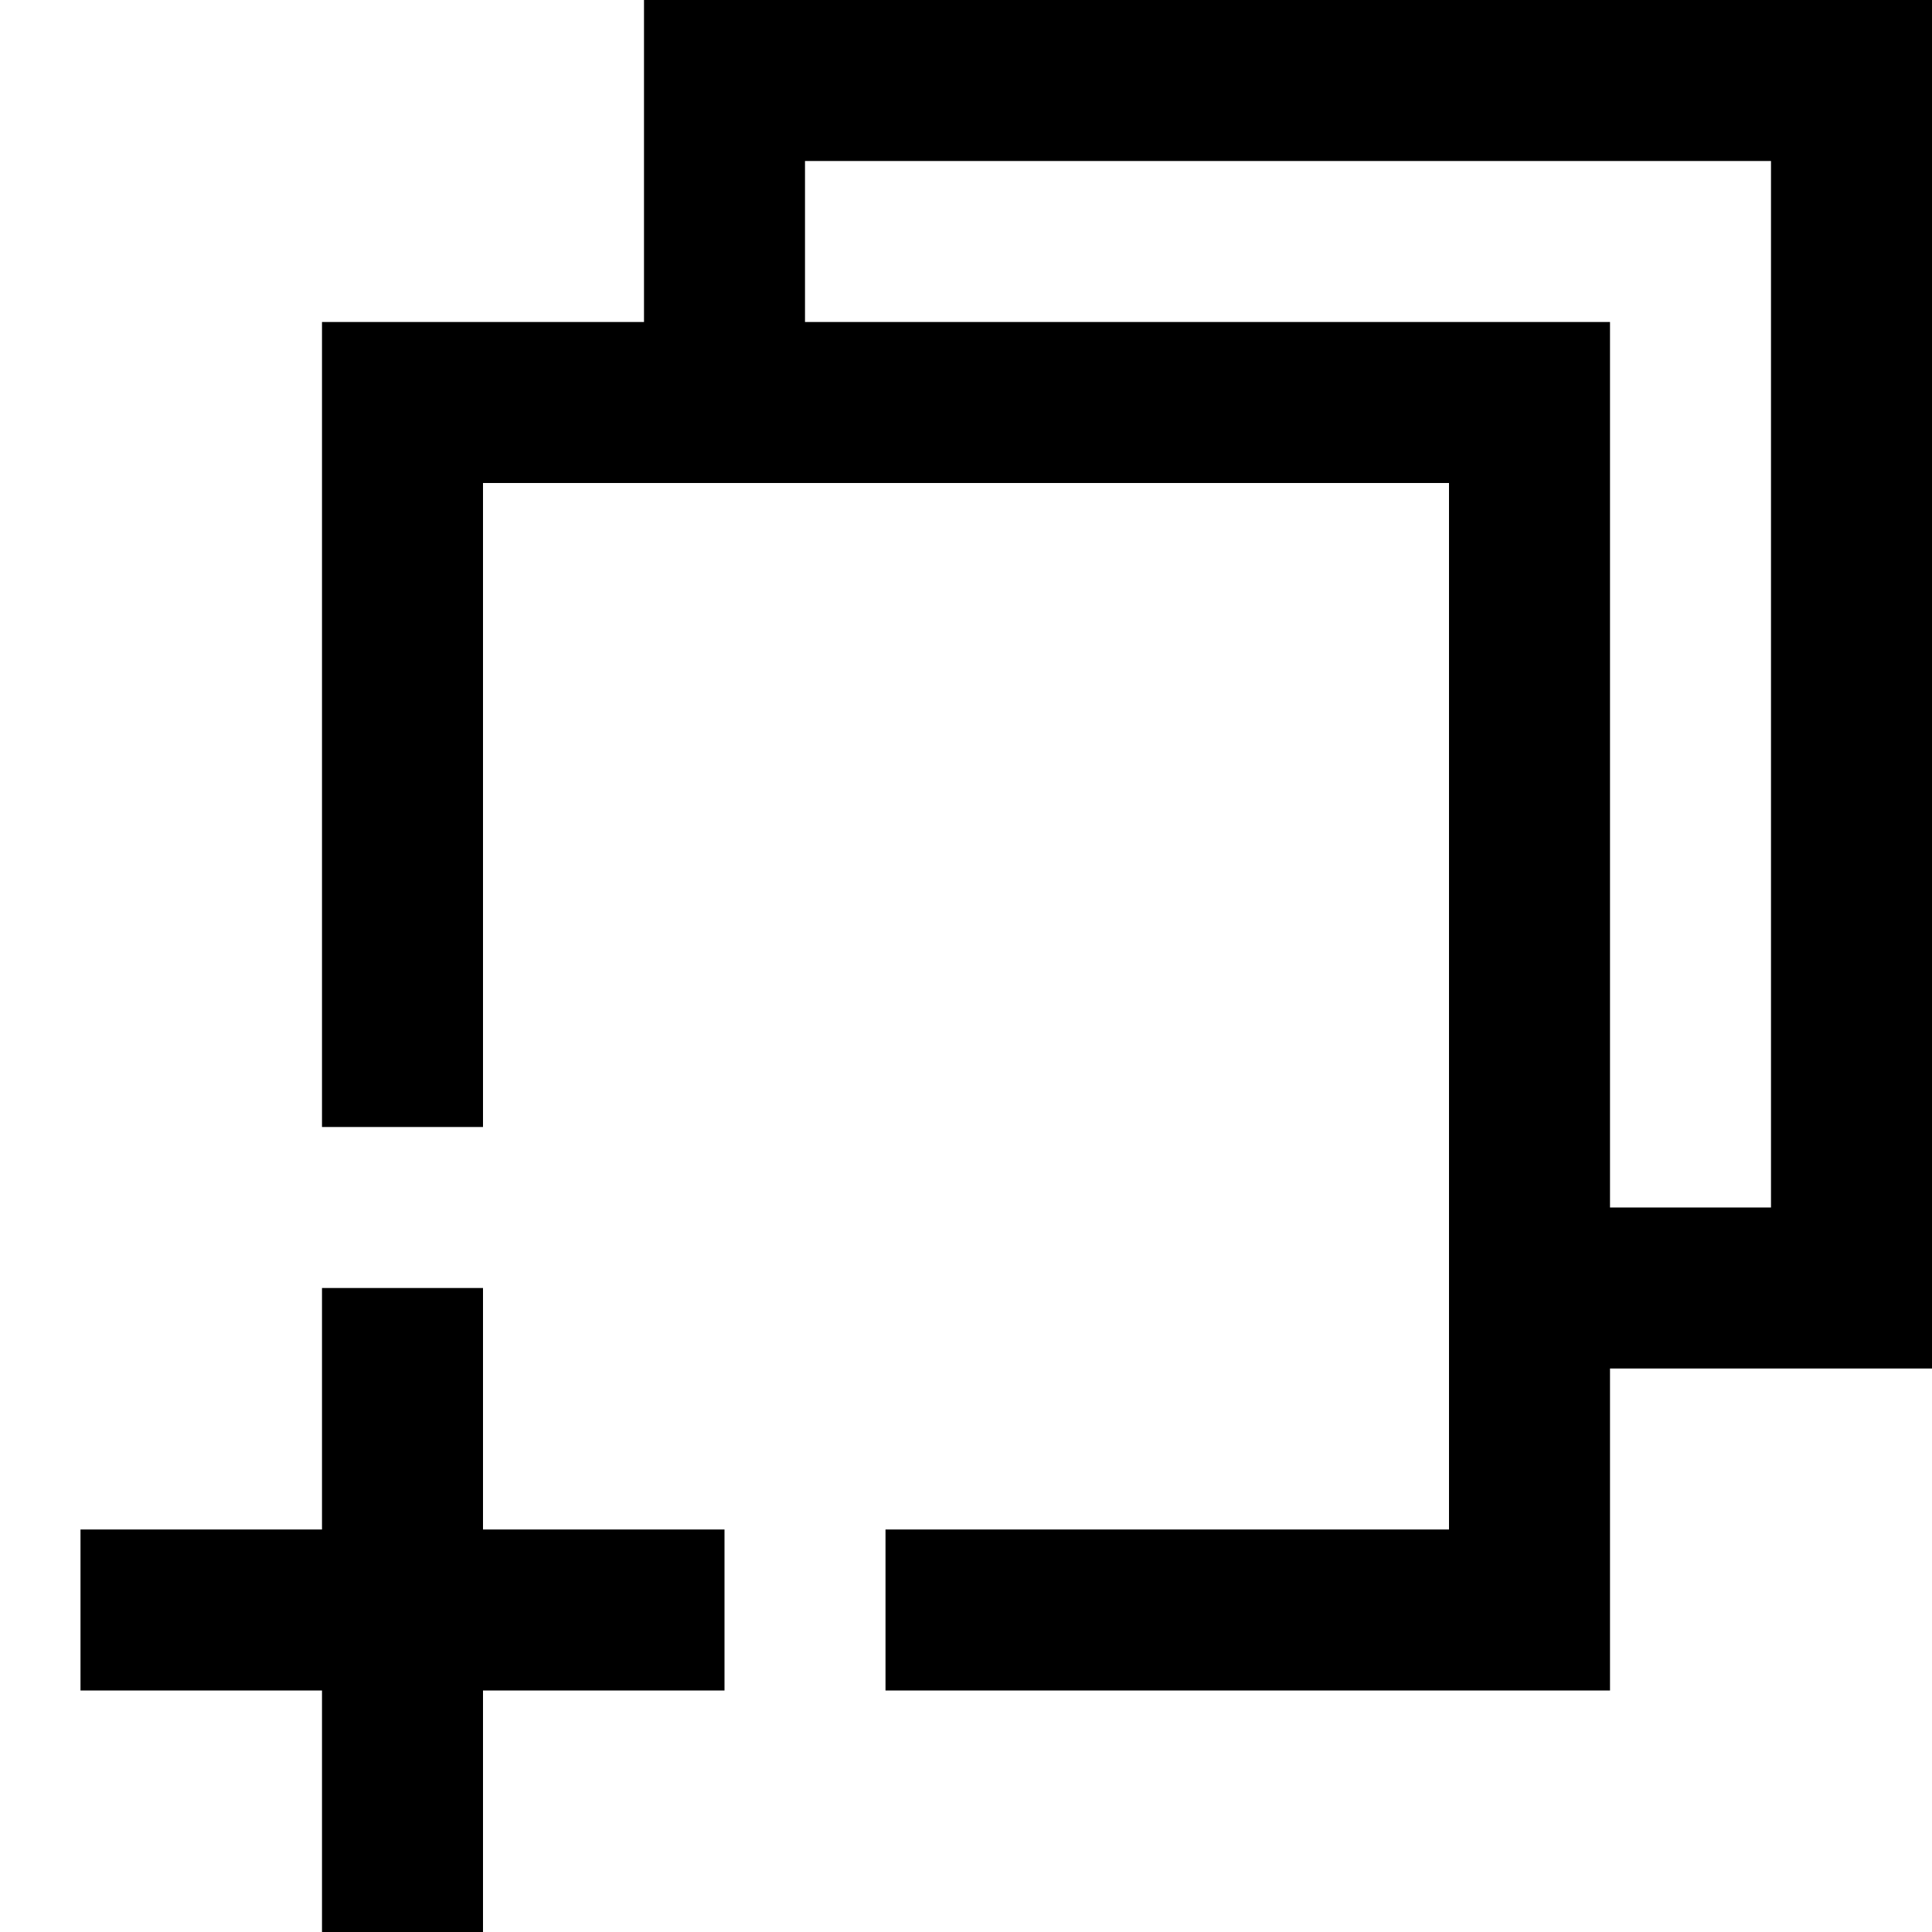
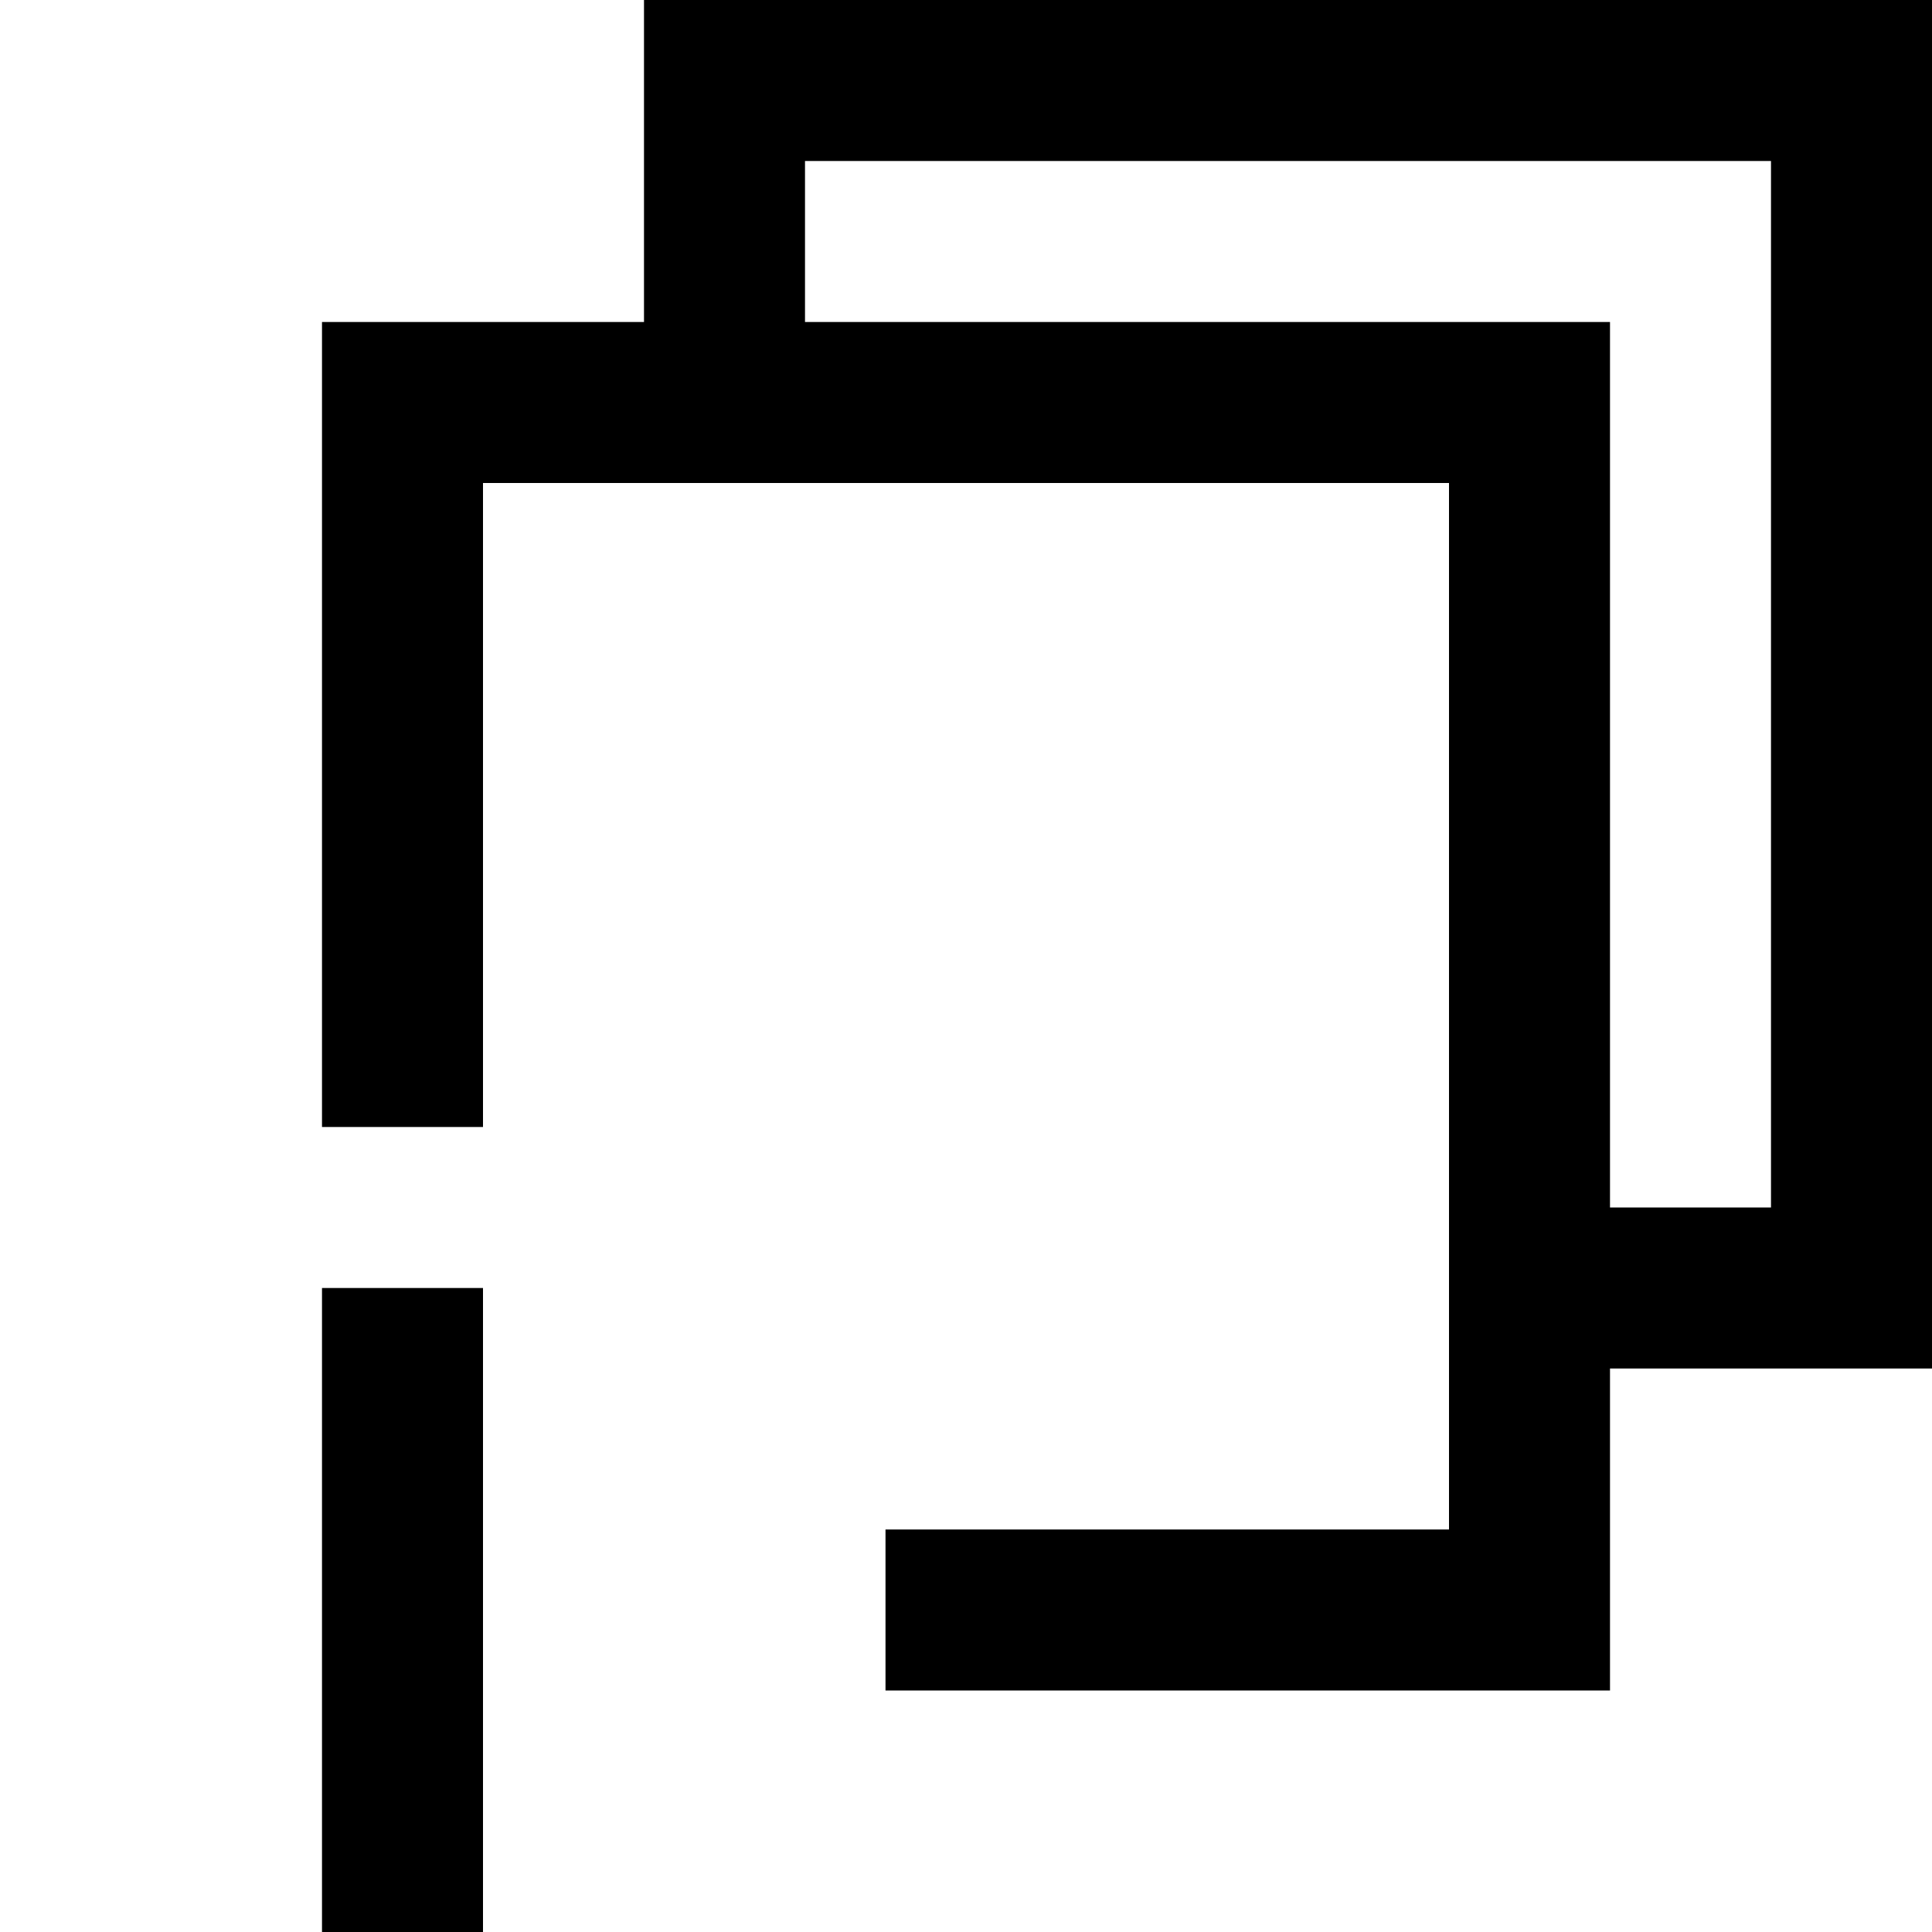
<svg xmlns="http://www.w3.org/2000/svg" width="50px" height="50px" viewBox="0 0 24 24">
-   <path fill="none" stroke="#000000" stroke-width="2" d="M5,14 L5,5 L19,5 L19,20 L11,20 M19,16 L23,16 L23,1 L9,1 L9,5 M5,16 L5,24 M9,20 L1,20" />
+   <path fill="none" stroke="#000000" stroke-width="2" d="M5,14 L5,5 L19,5 L19,20 L11,20 M19,16 L23,16 L23,1 L9,1 L9,5 M5,16 L5,24 M9,20 " />
</svg>